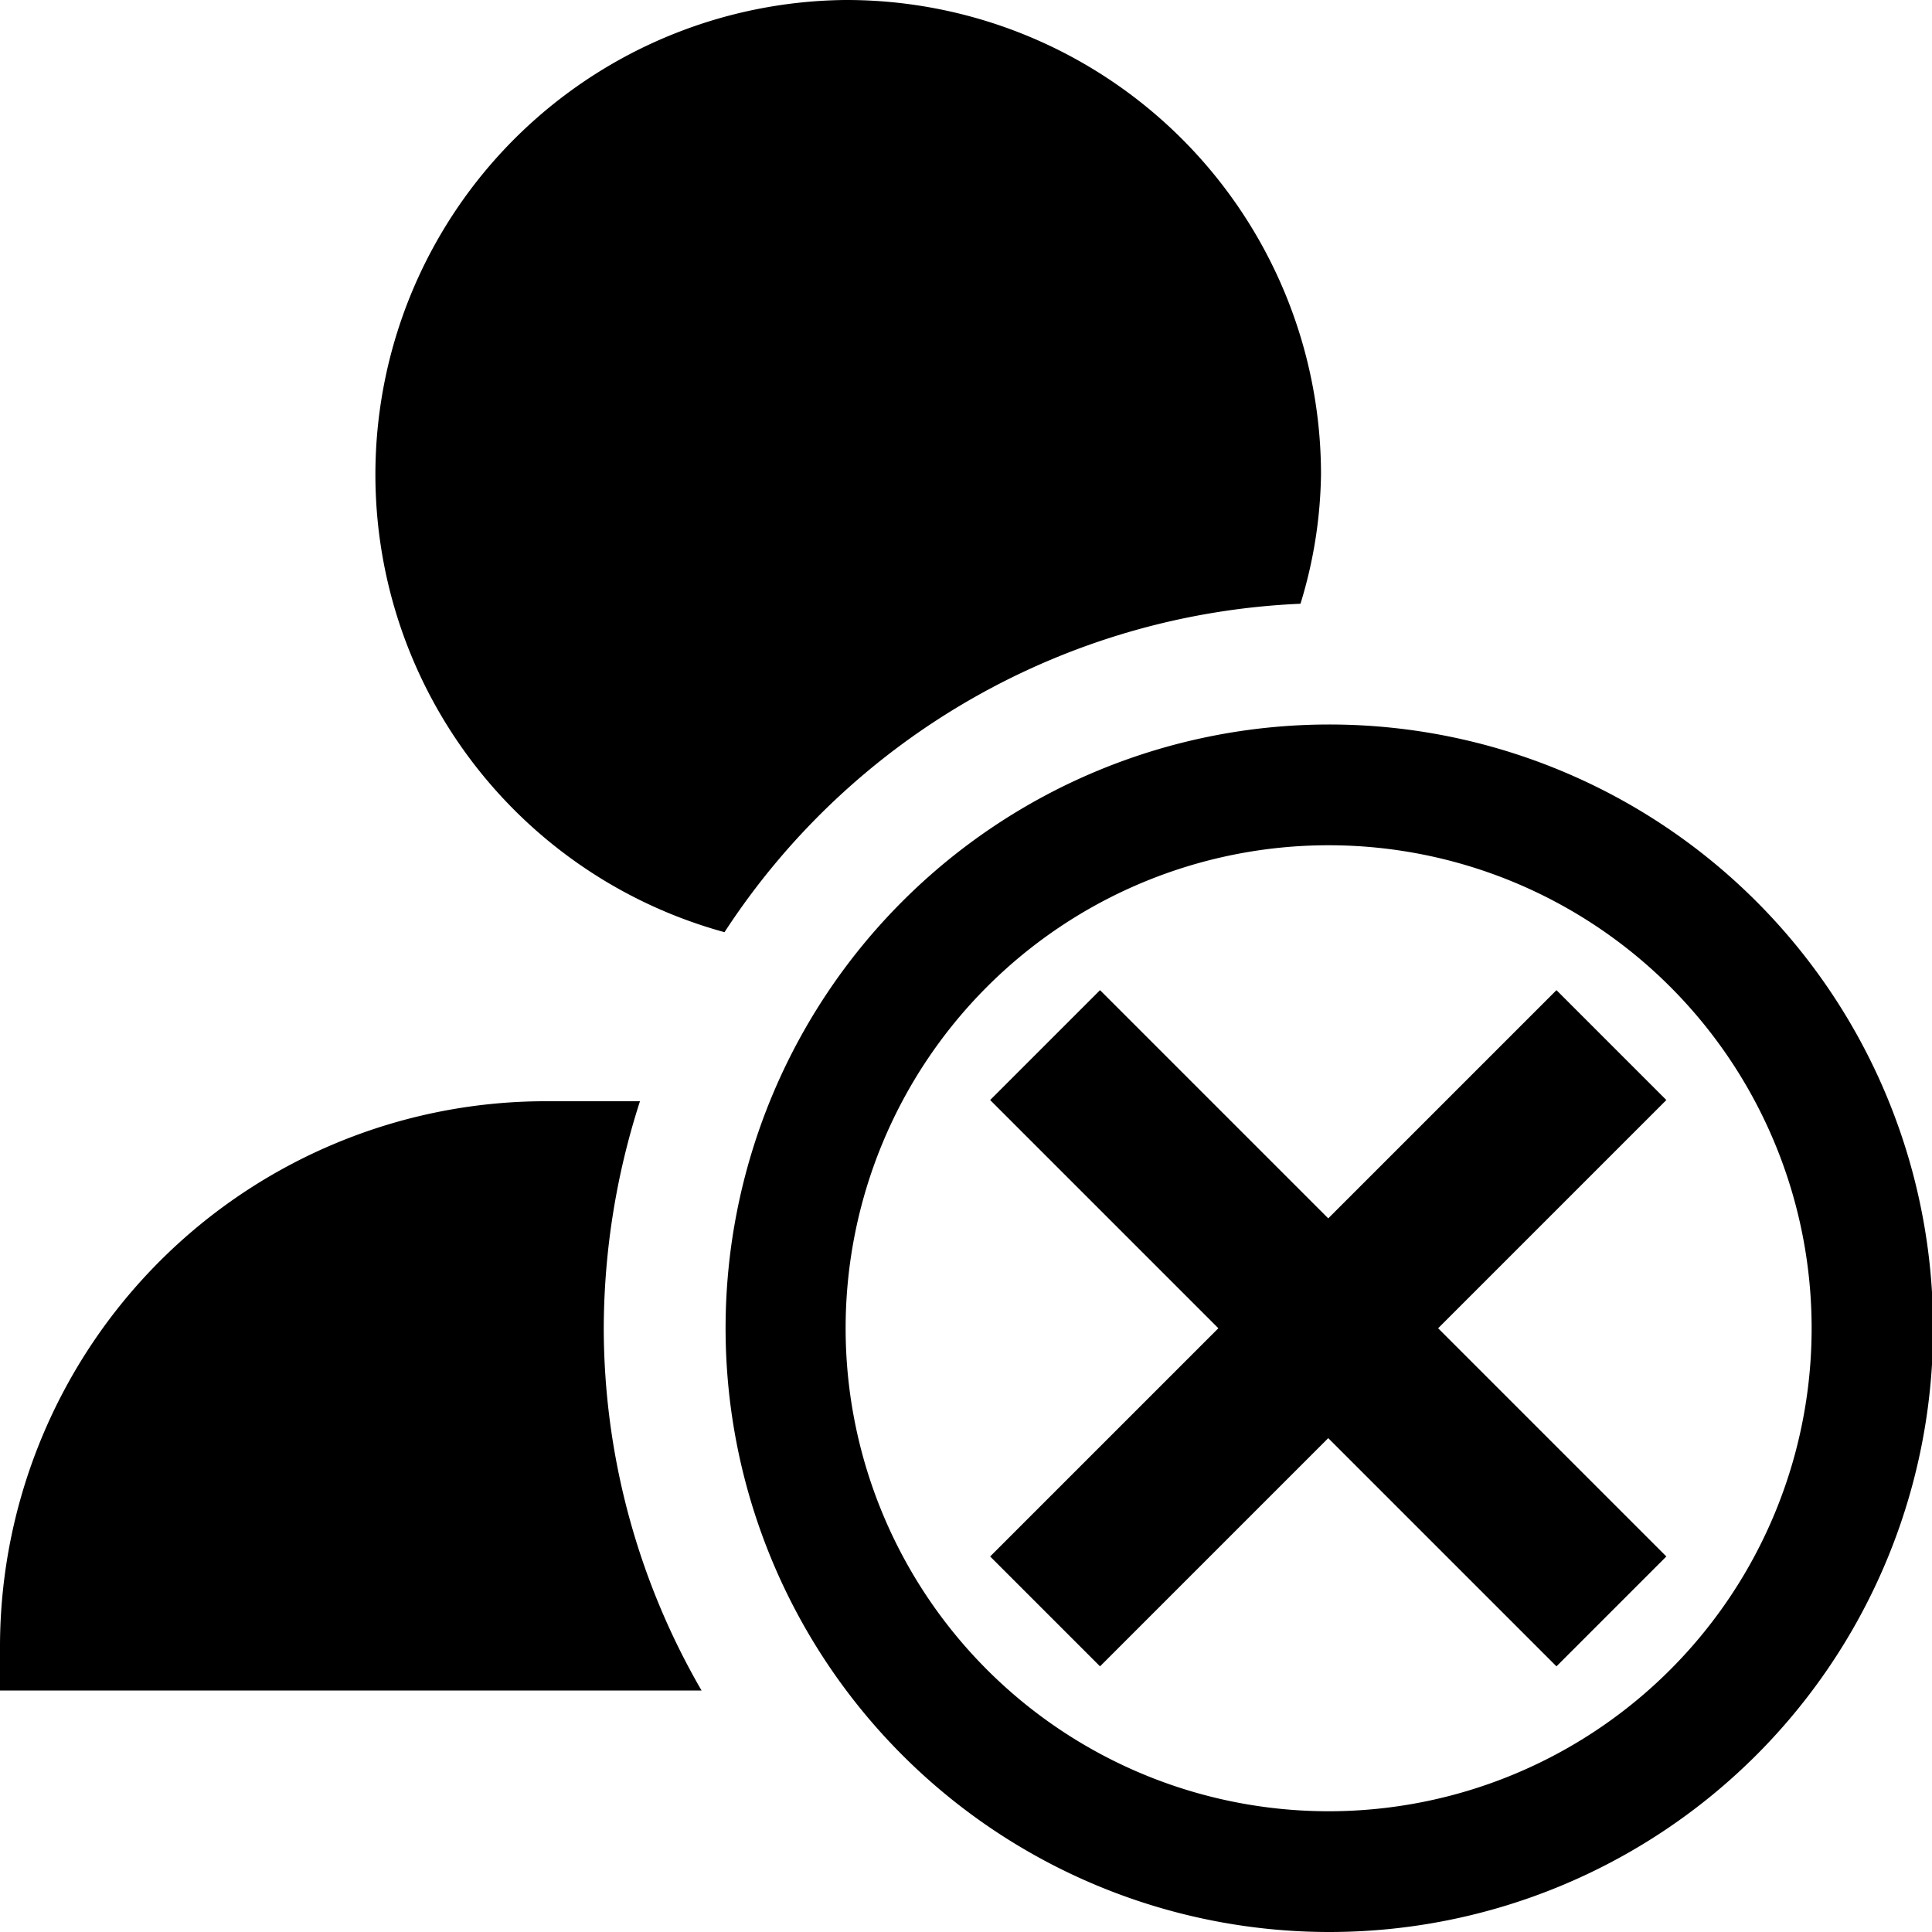
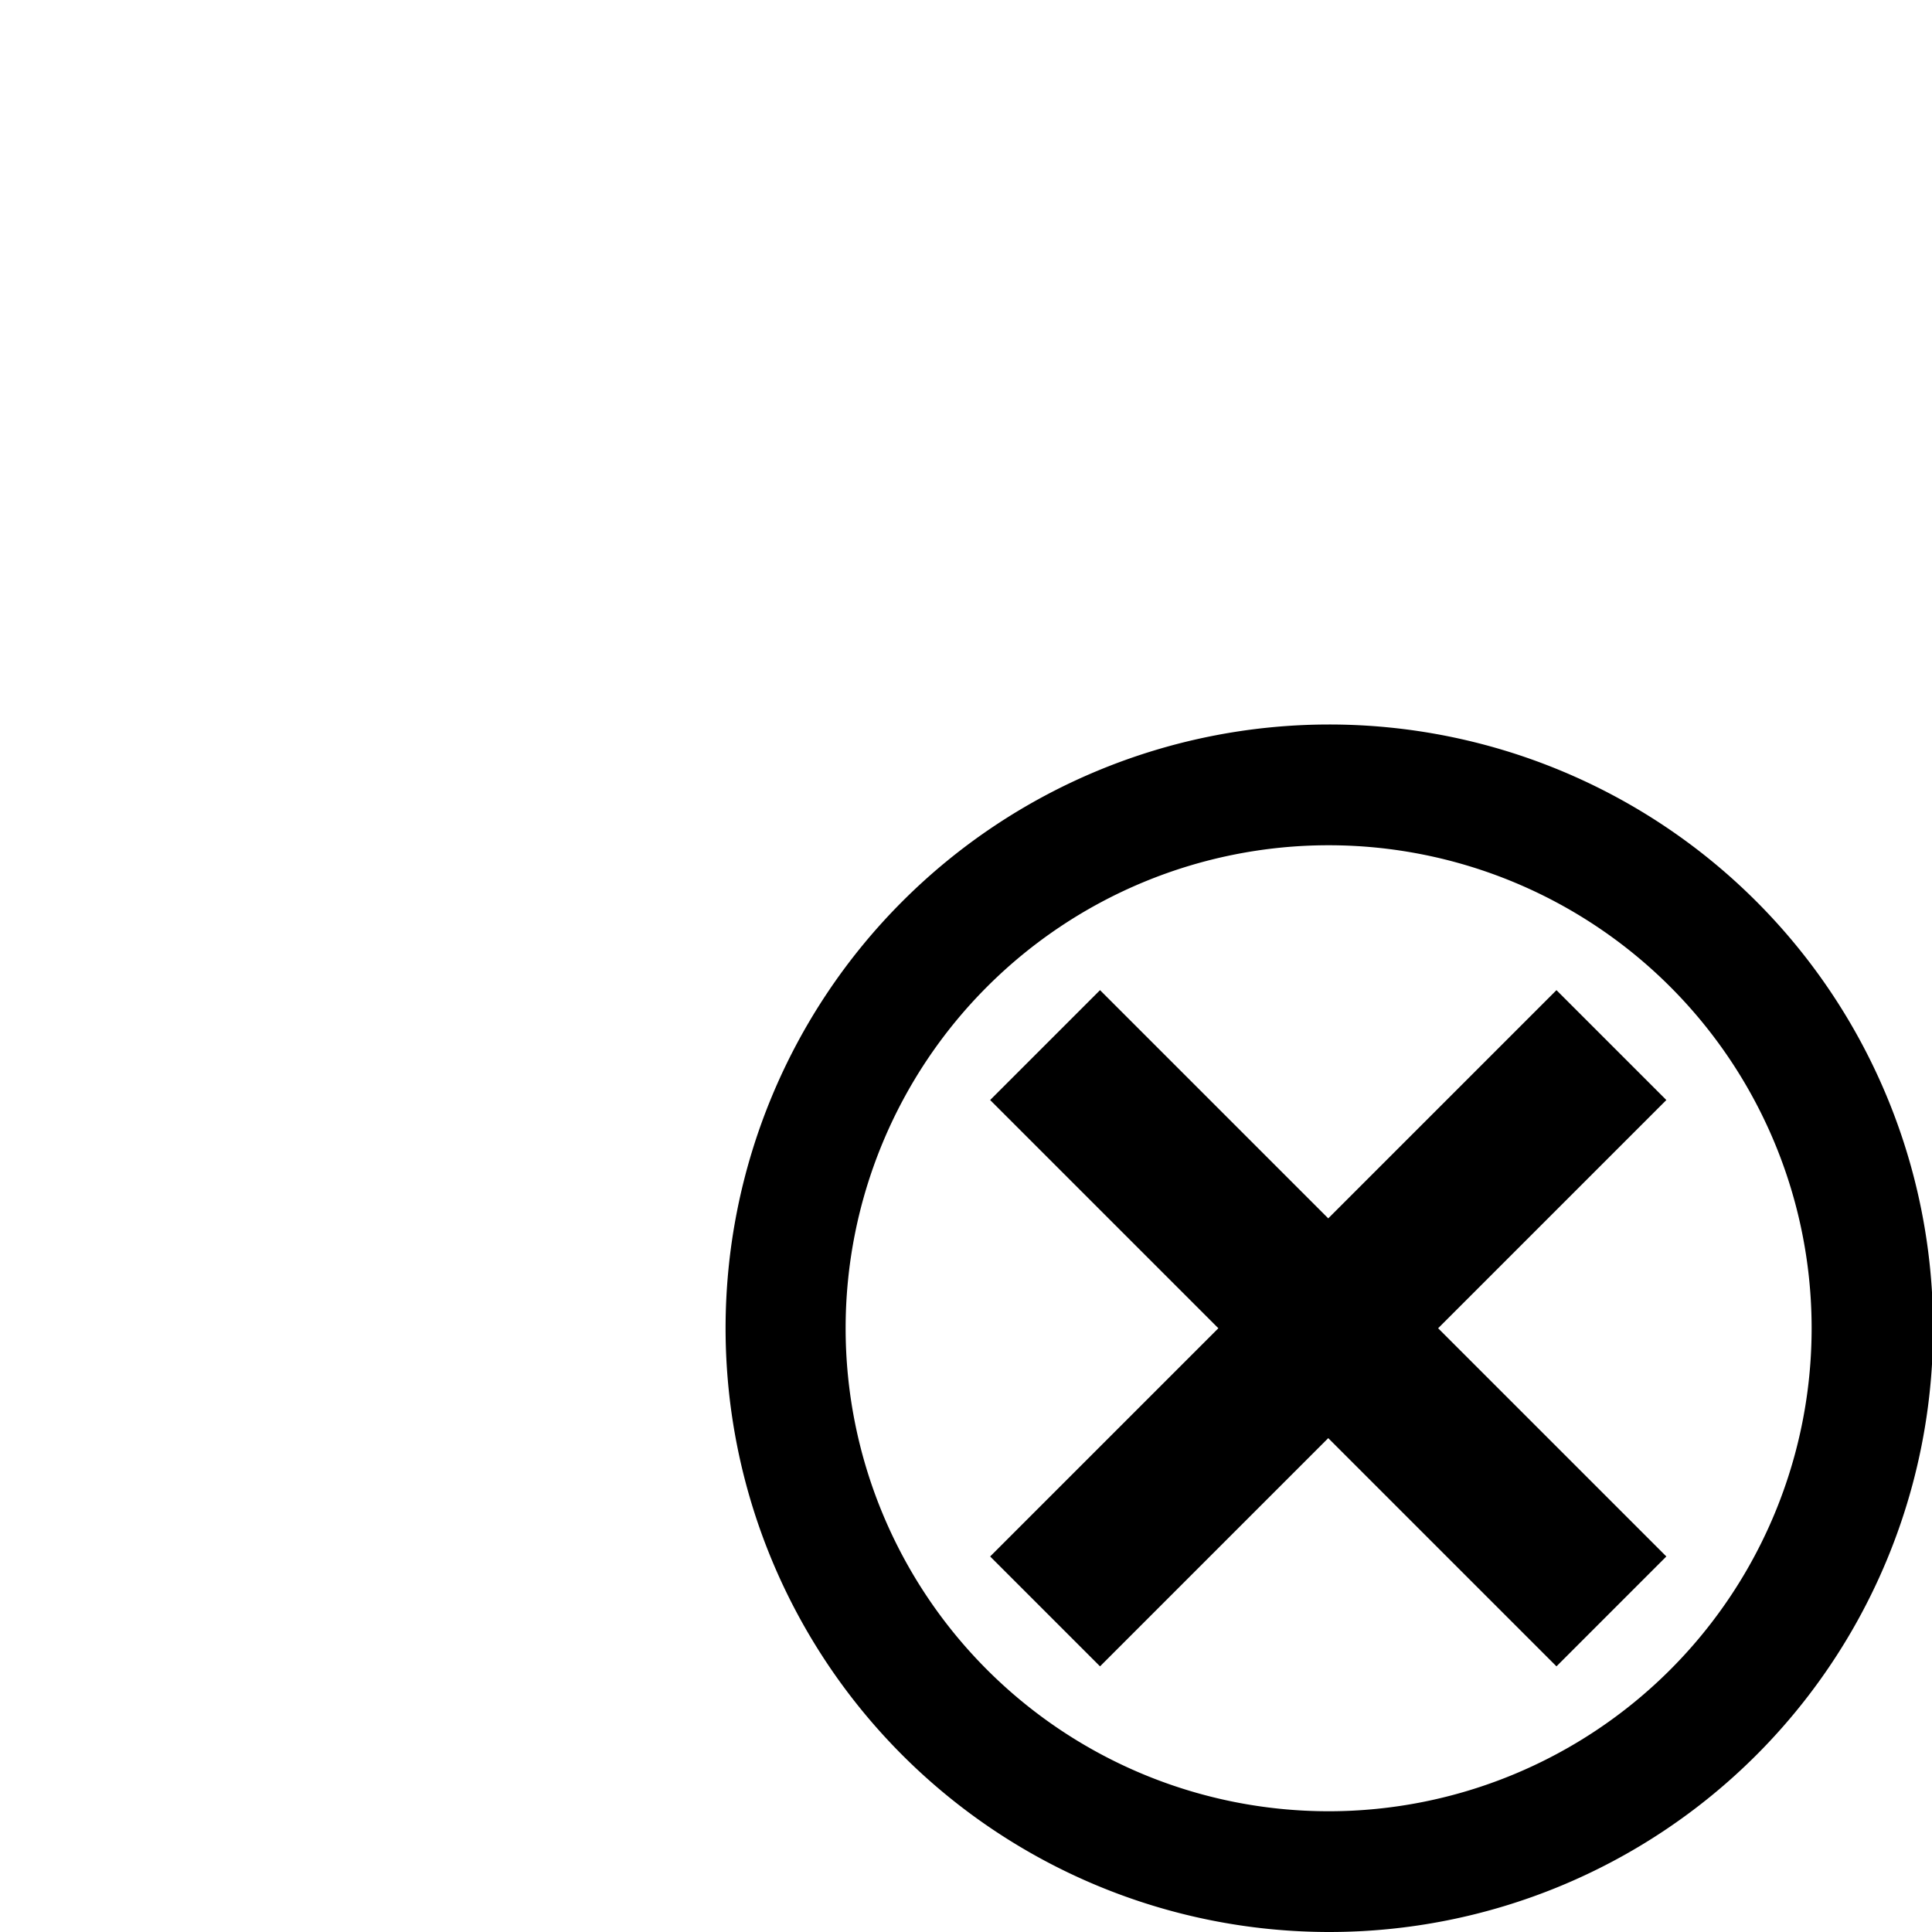
<svg xmlns="http://www.w3.org/2000/svg" fill="#000000" width="800px" height="800px" viewBox="0 0 16 16">
  <g>
-     <path d="M7,0A3.93,3.93,0,0,0,6,7.72,6,6,0,0,1,10.77,5a3.8,3.8,0,0,0,.17-1.07A3.93,3.93,0,0,0,7,0ZM5.3,9.12H4.5A4.52,4.52,0,0,0,0,13.62,2.34,2.34,0,0,0,0,14H5.81A6,6,0,0,1,5,11,6.17,6.17,0,0,1,5.3,9.12Z" />
    <path class="secondary" d="M14.54,7.46a5,5,0,1,0,0,7.08A5,5,0,0,0,14.54,7.46Zm-.71,6.37a4,4,0,1,1,0-5.66A4,4,0,0,1,13.83,13.83ZM12.89,8.2,11,10.09,9.11,8.2l-.91.91L10.09,11,8.2,12.89l.91.91L11,11.91l1.89,1.89.91-.91L11.91,11,13.8,9.11Z" />
  </g>
</svg>